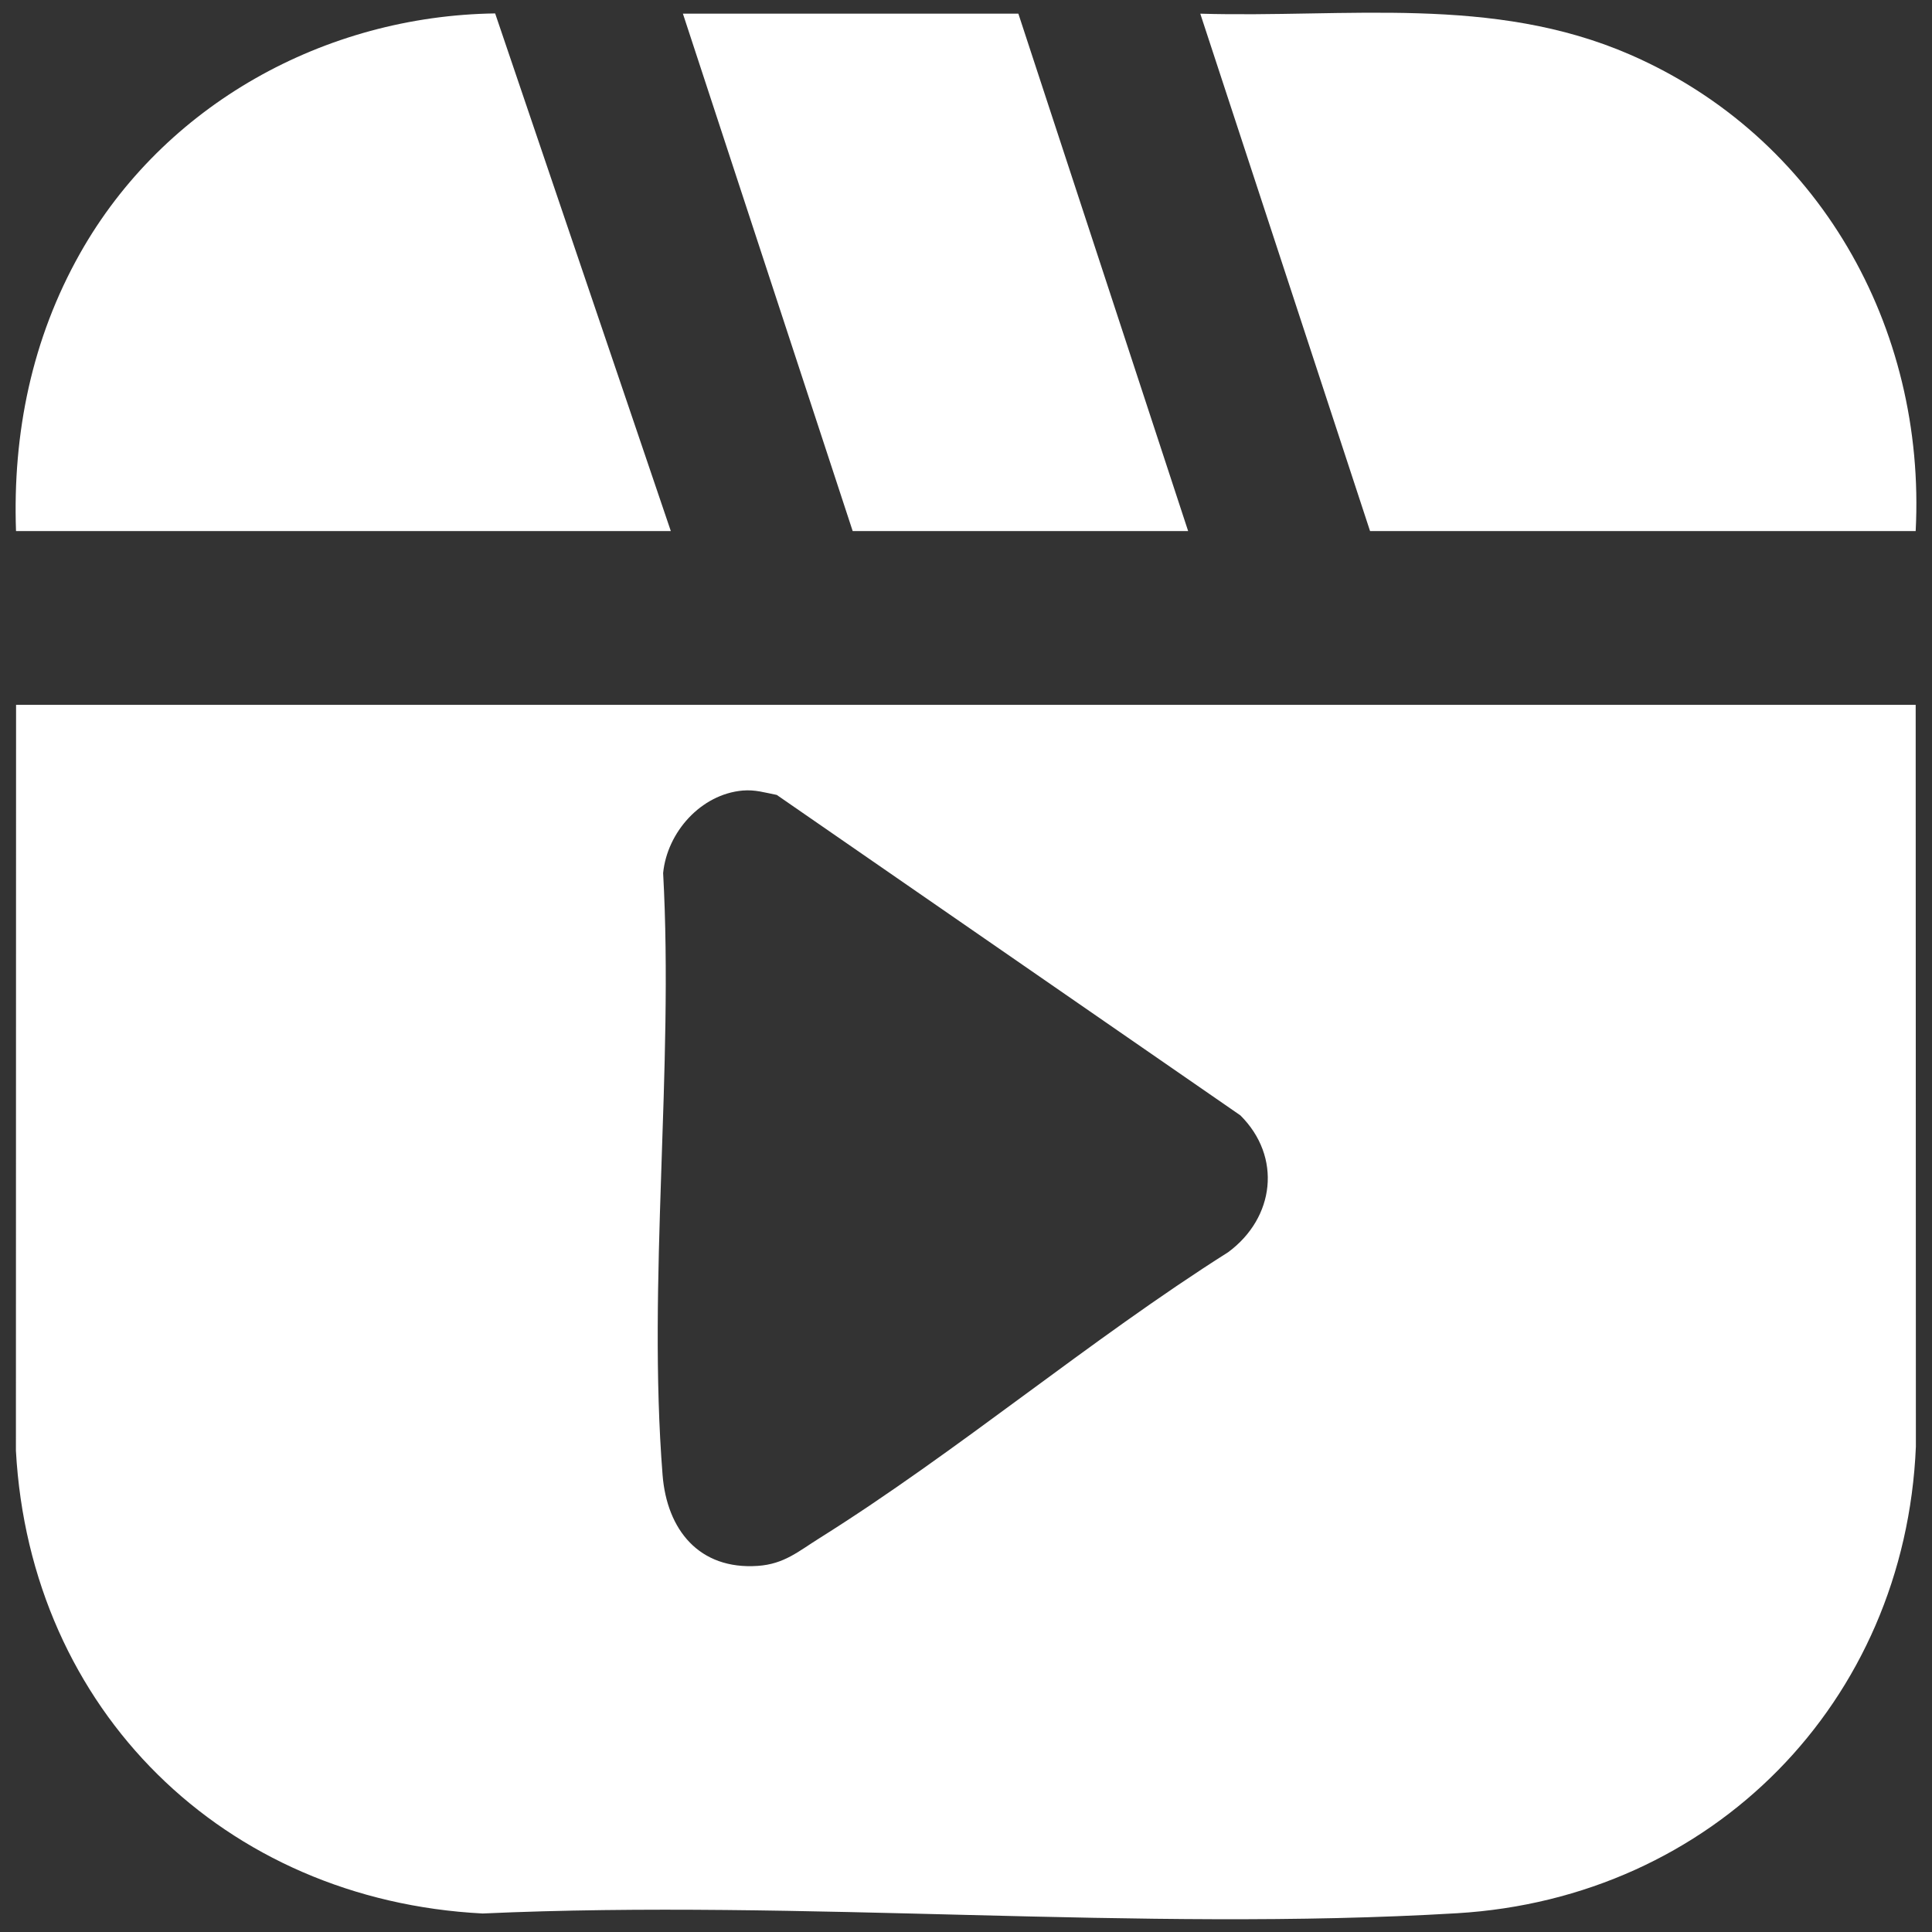
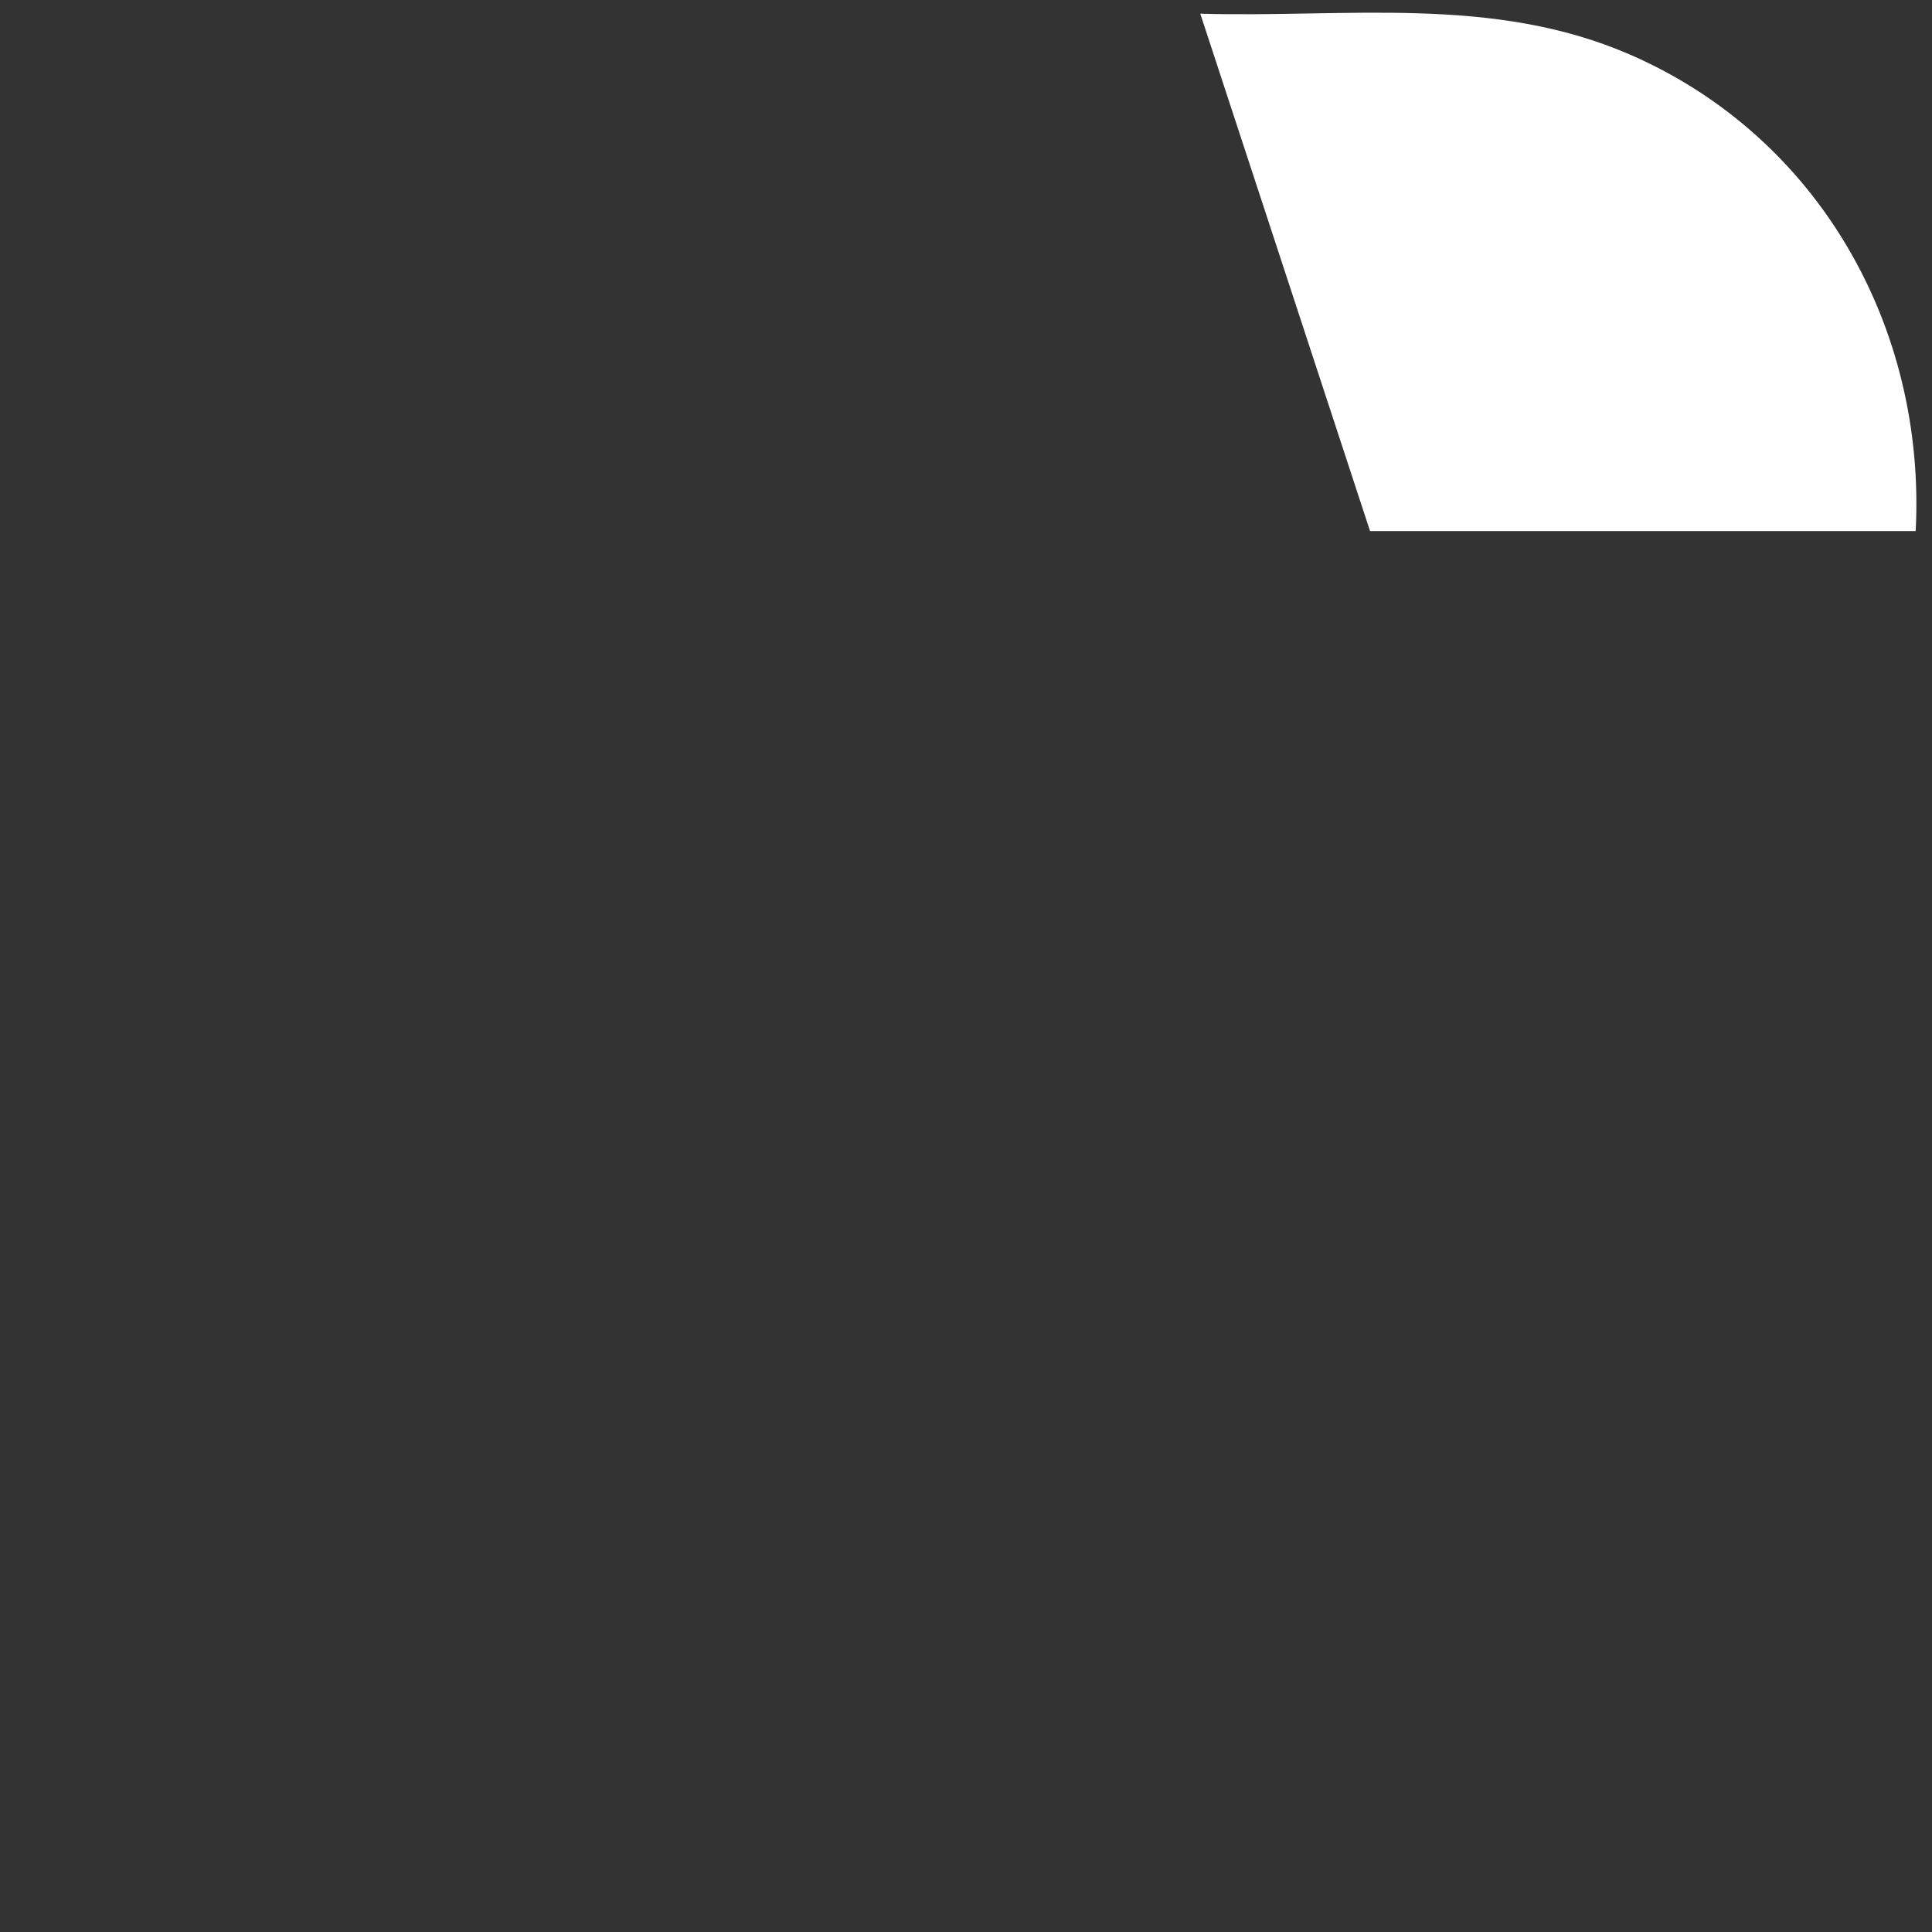
<svg xmlns="http://www.w3.org/2000/svg" id="e" width="38" height="38" viewBox="0 0 38 38">
  <rect x="0" y="0" width="38" height="38" fill="#333333" stroke="none" />
-   <path d="M37.679,13.863l.004,14.591c-.212,5.028-4.003,8.879-9.027,9.177-6.257.372-12.868-.28-19.162.005-5.088-.261-8.901-3.998-9.181-9.103l.003-14.67h37.364ZM14.608,15.549c-.824.073-1.485.82-1.565,1.622.211,3.842-.311,8.039-.011,11.839.085,1.08.72,1.869,1.874,1.789.518-.036.798-.286,1.207-.542,2.731-1.712,5.308-3.897,8.045-5.629.915-.677,1.059-1.874.239-2.69l-9.119-6.303c-.233-.045-.425-.107-.67-.086Z" fill="#fff" />
  <path d="M37.679,10.445h-10.732L23.608.269c2.875.084,5.747-.372,8.455.806,3.7,1.61,5.823,5.355,5.616,9.369Z" fill="#fff" />
-   <path d="M.315,10.445c-.068-1.928.313-3.781,1.258-5.459C3.223,2.058,6.386.311,9.739.264l3.455,10.181H.315Z" fill="#fff" />
-   <polygon points="20.03 .269 23.369 10.445 16.771 10.445 13.432 .269 20.03 .269" fill="#fff" />
</svg>